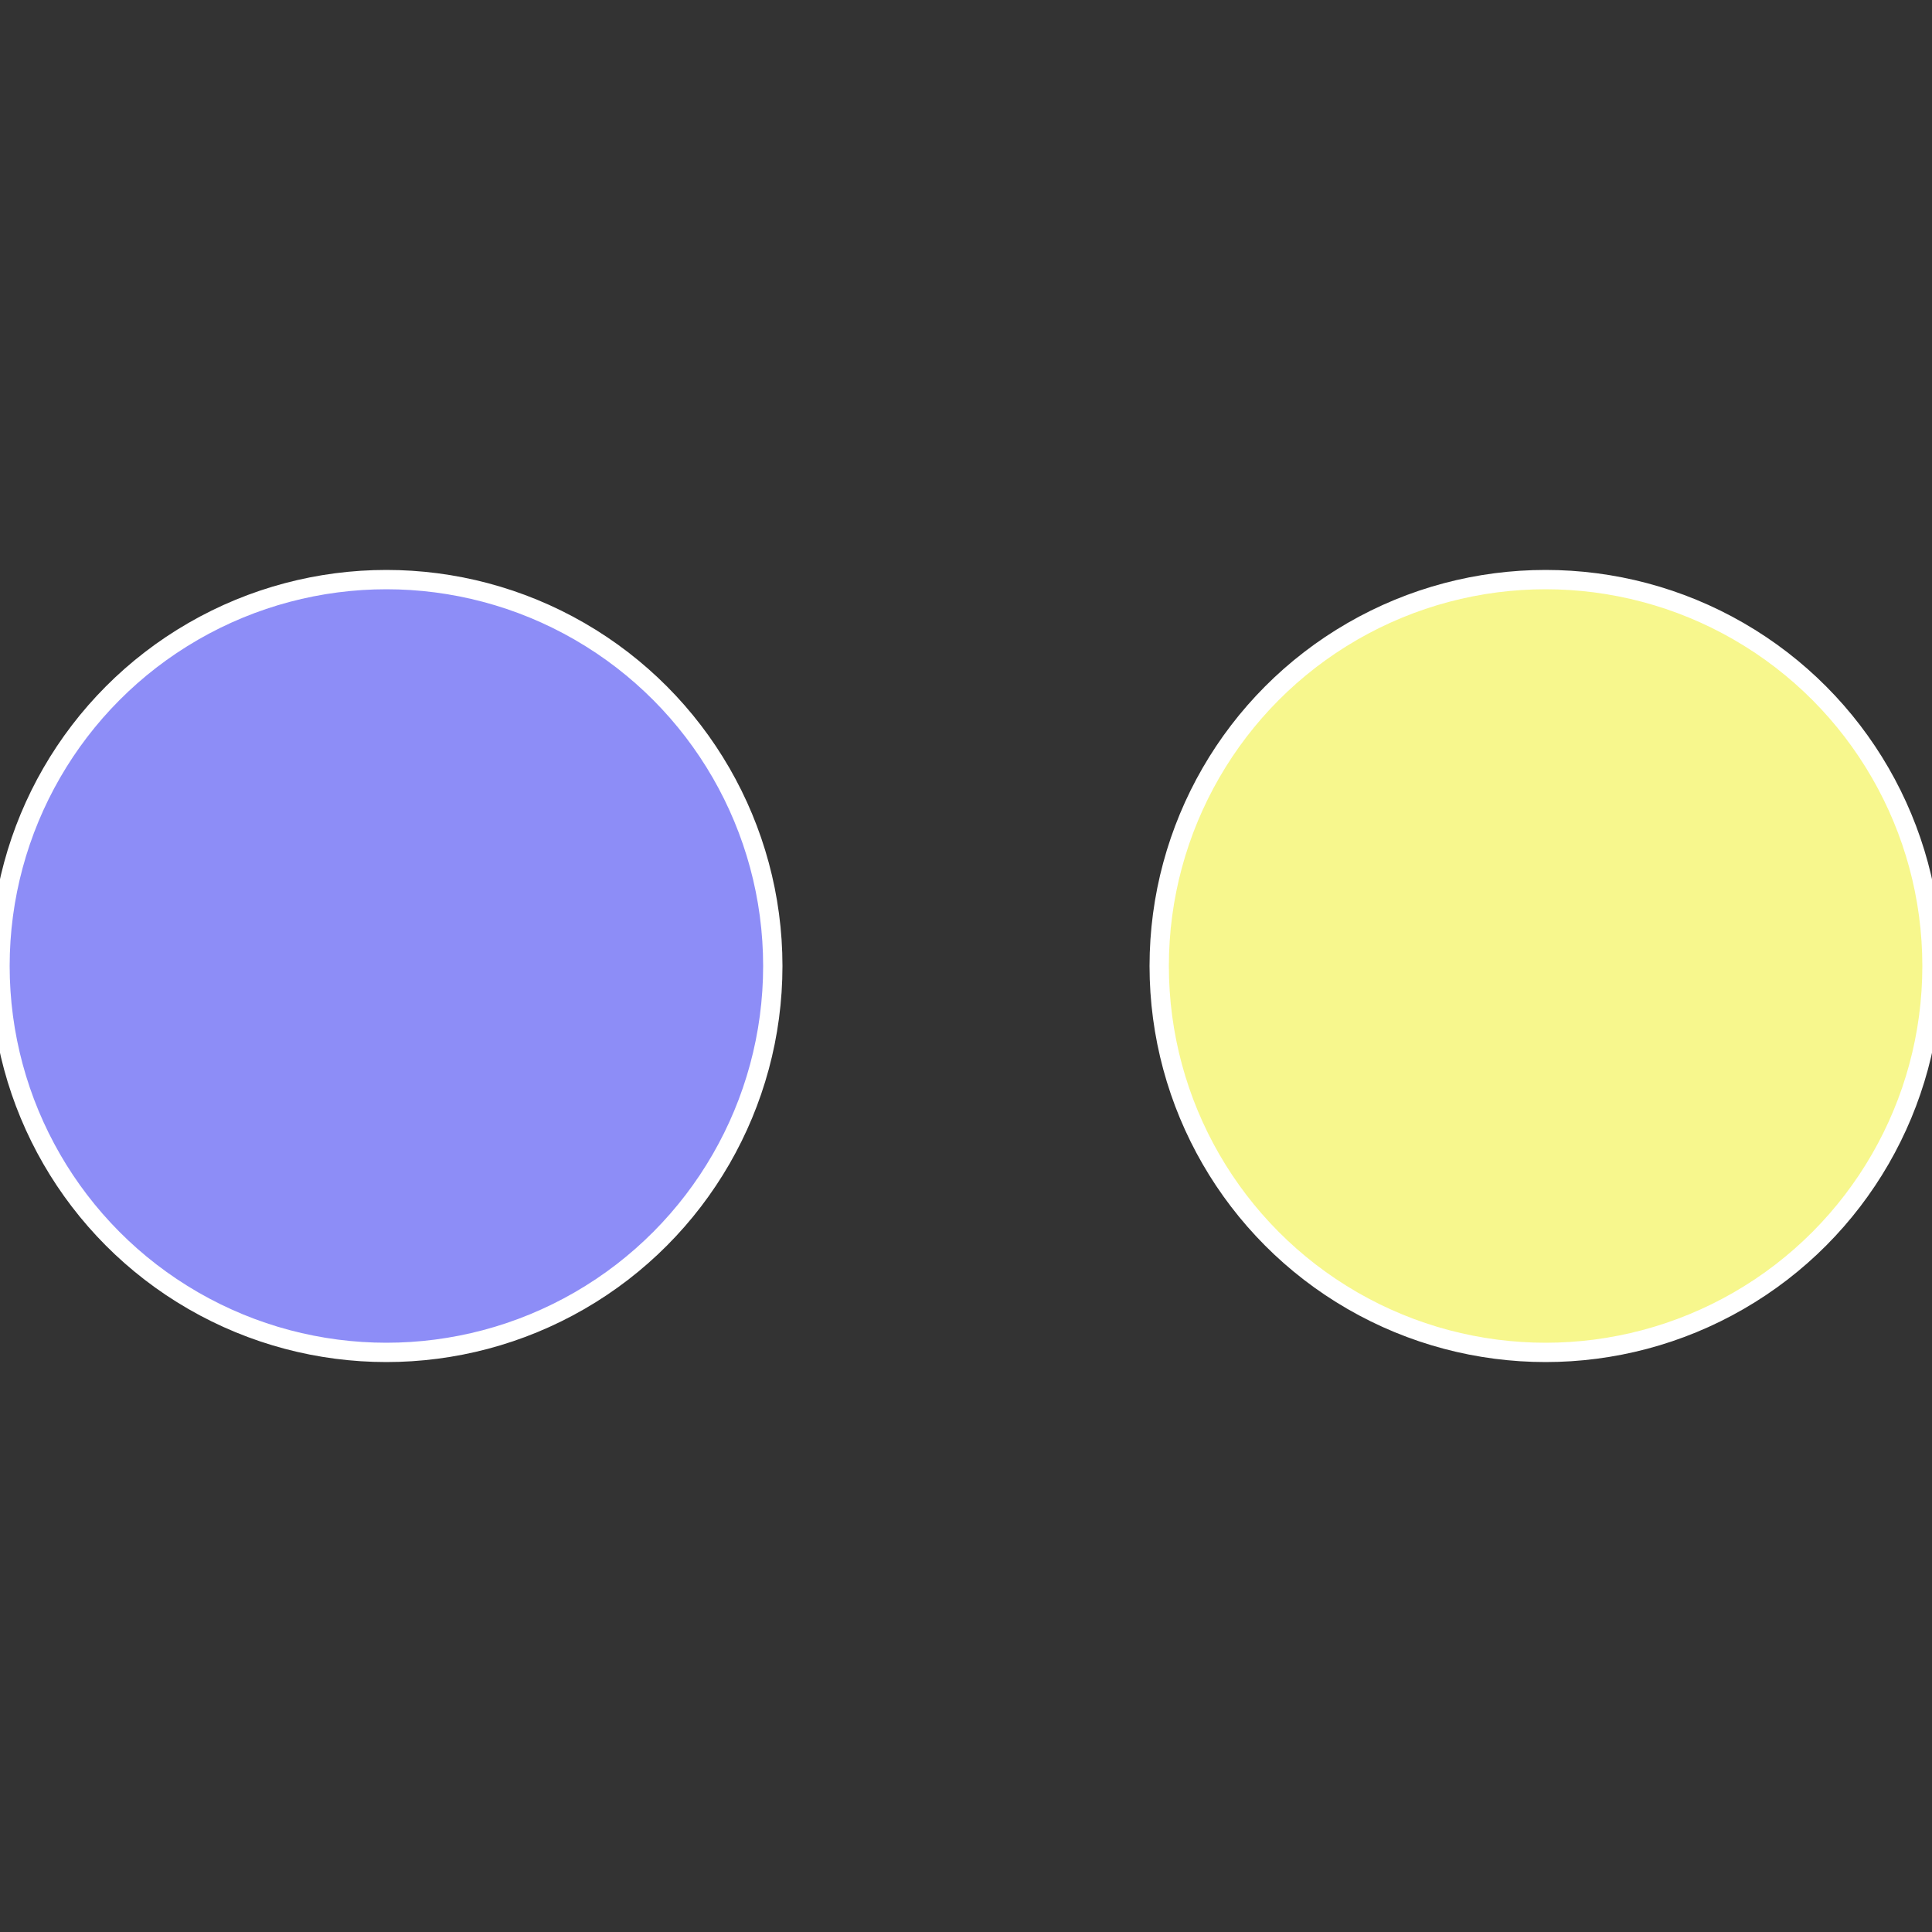
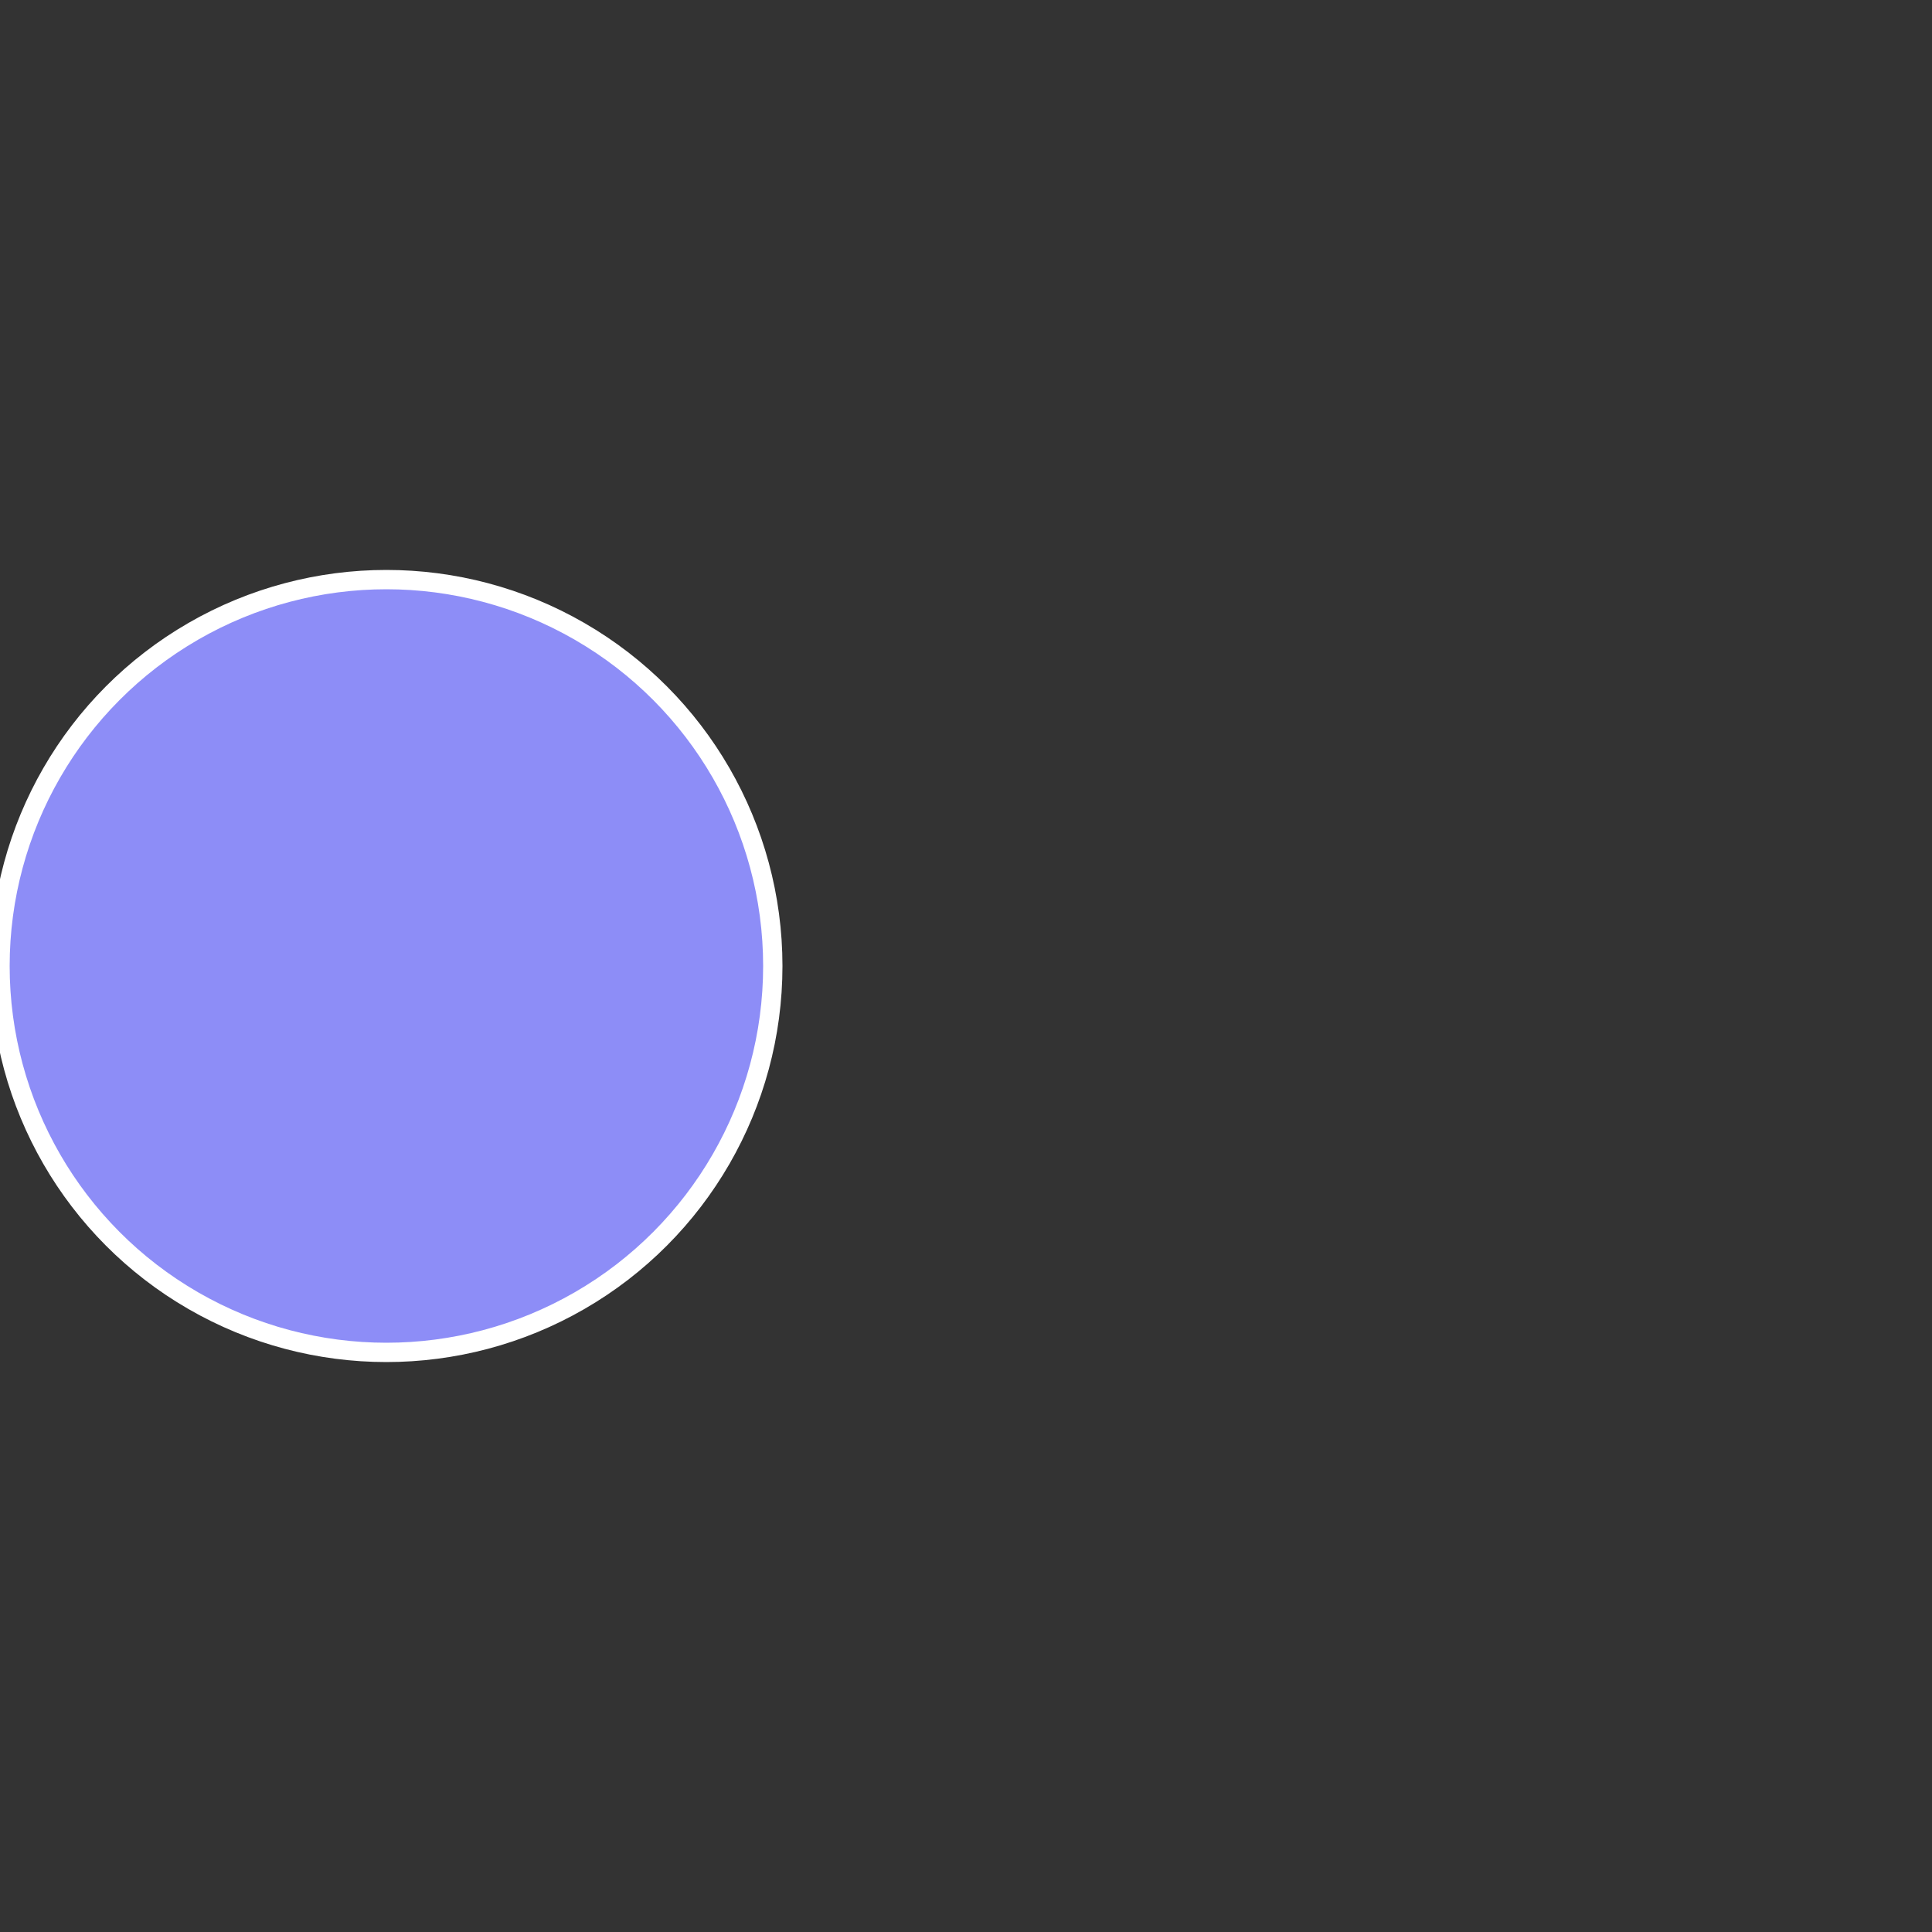
<svg xmlns="http://www.w3.org/2000/svg" width="500" height="500" viewBox="-1 -1 2 2">
  <rect x="-1" y="-1" width="2" height="2" fill="#333333" stroke="none" />
-   <circle cx="0.6" cy="0" r="0.4" fill="#f7f78d" stroke="#fff" stroke-width="1%" />
  <circle cx="-0.6" cy="7.3478807948841E-17" r="0.4" fill="#8d8df7" stroke="#fff" stroke-width="1%" />
</svg>